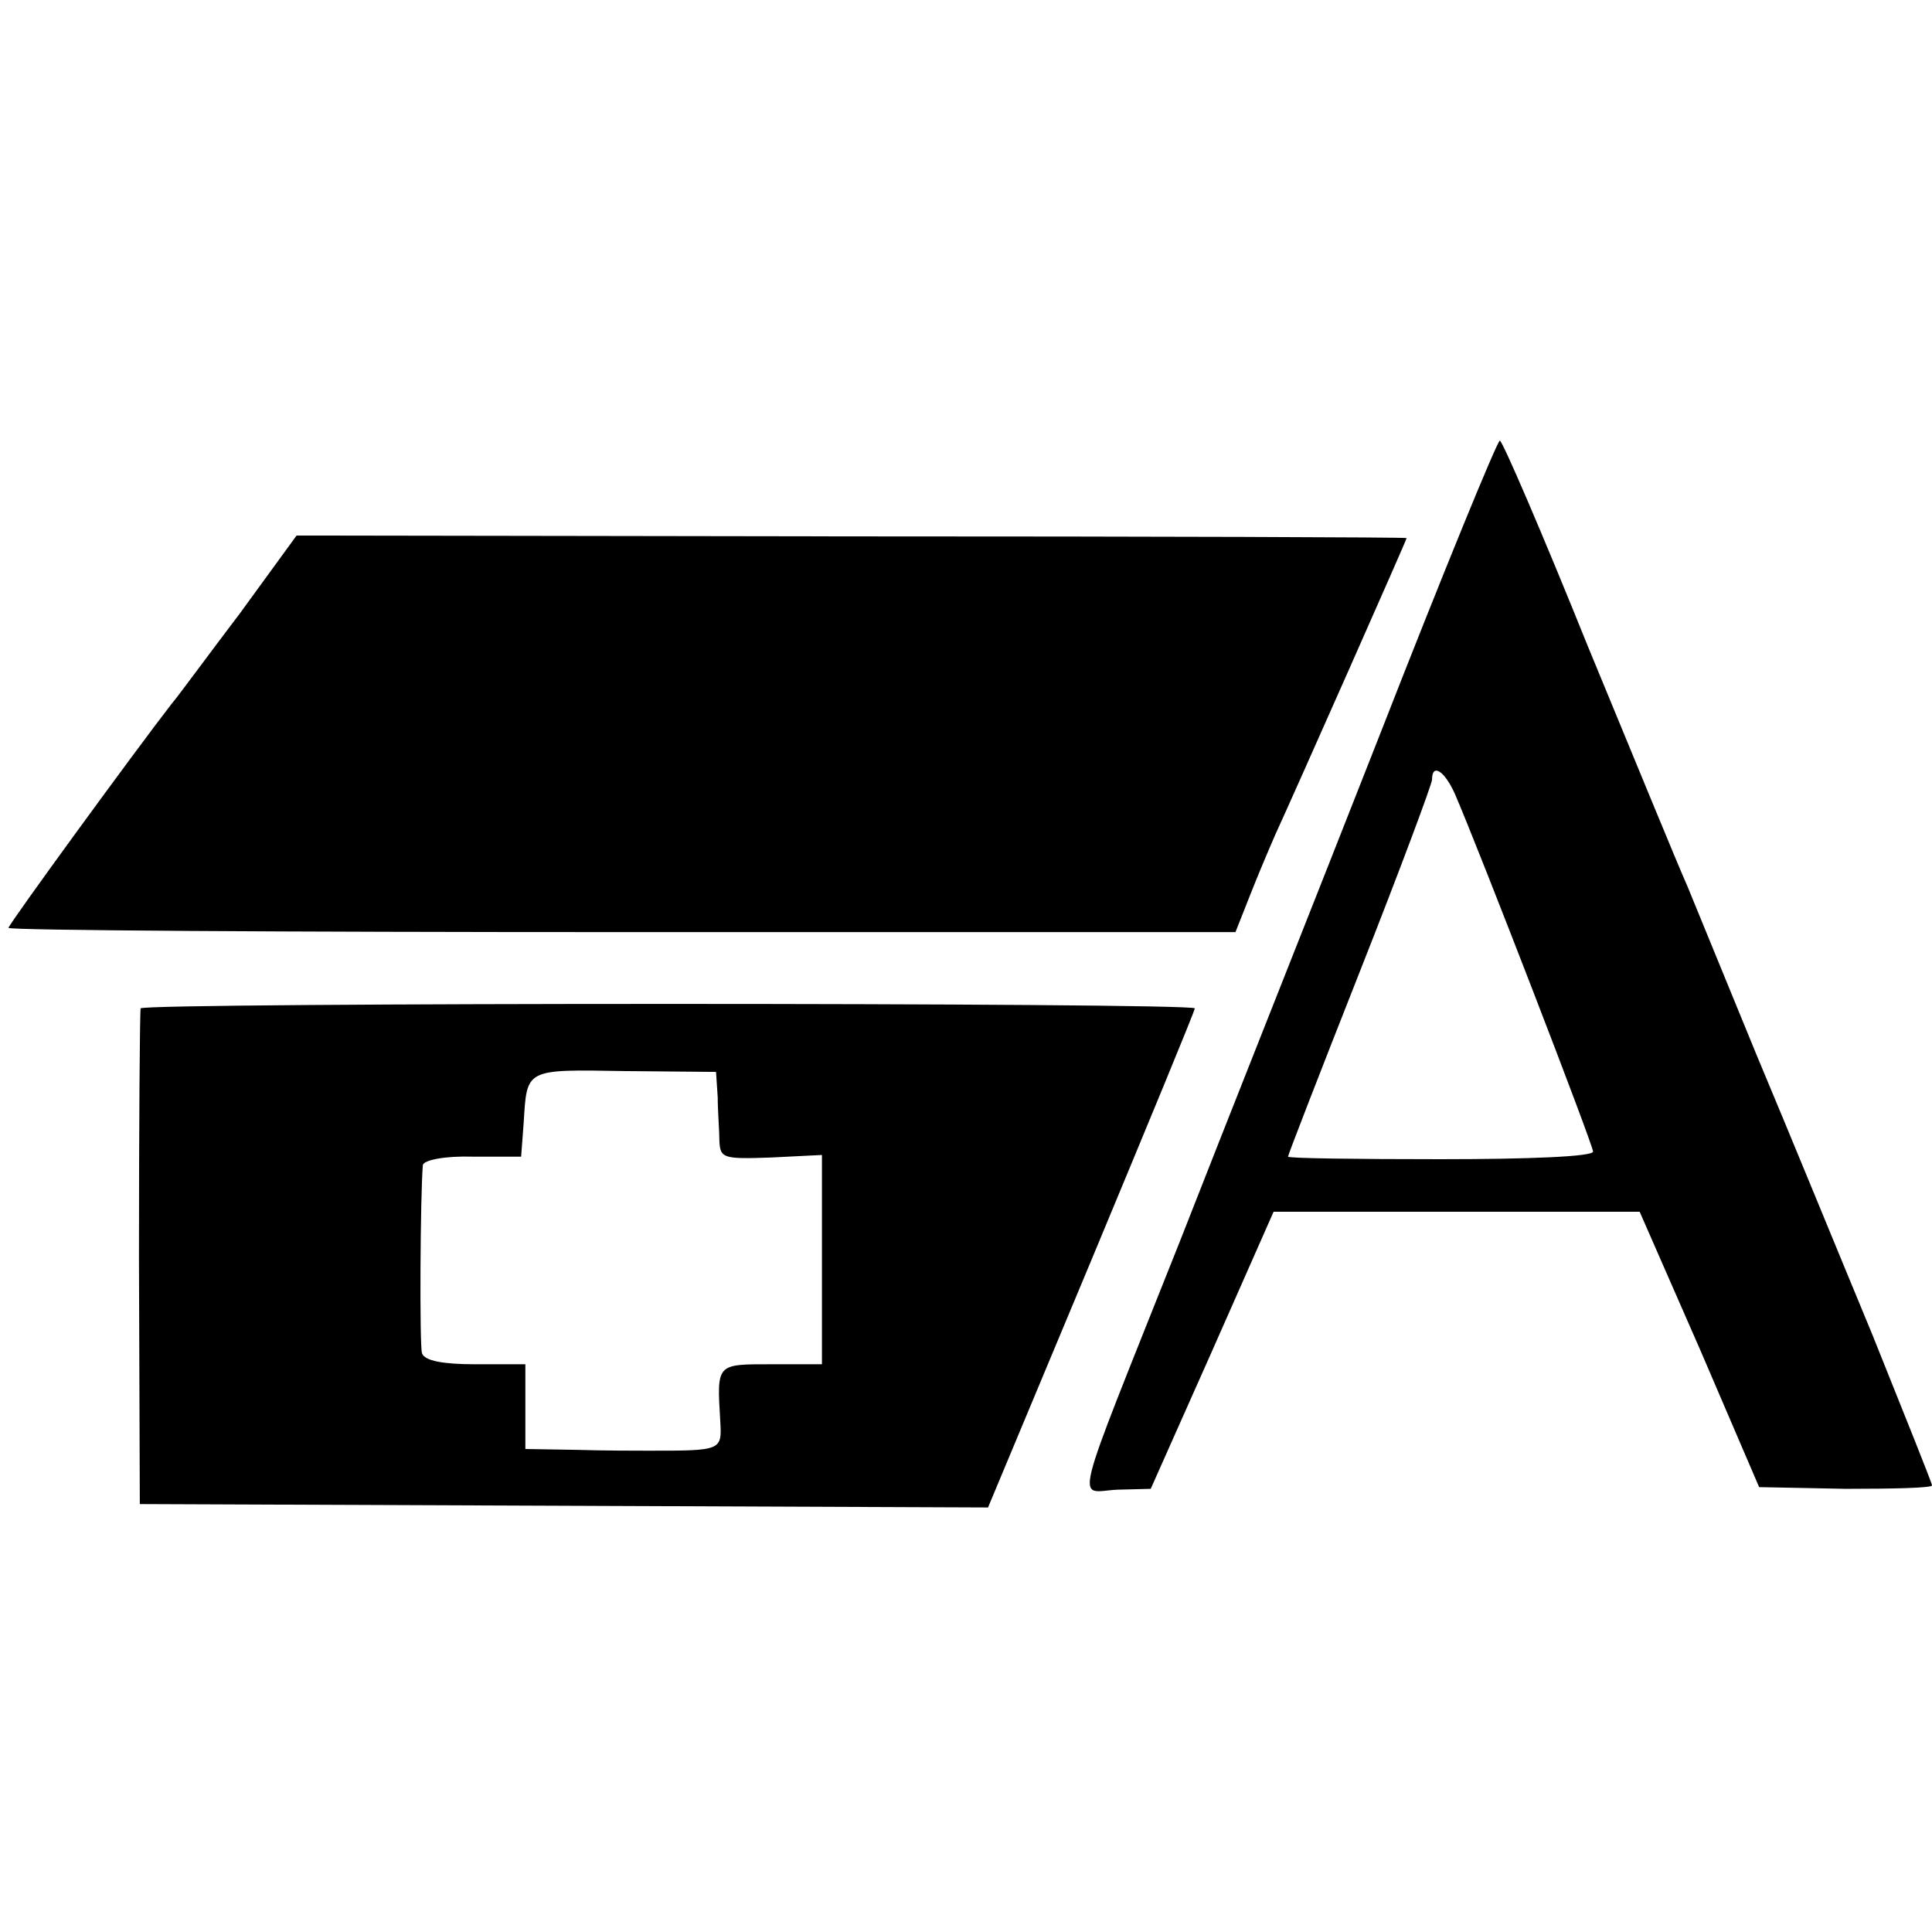
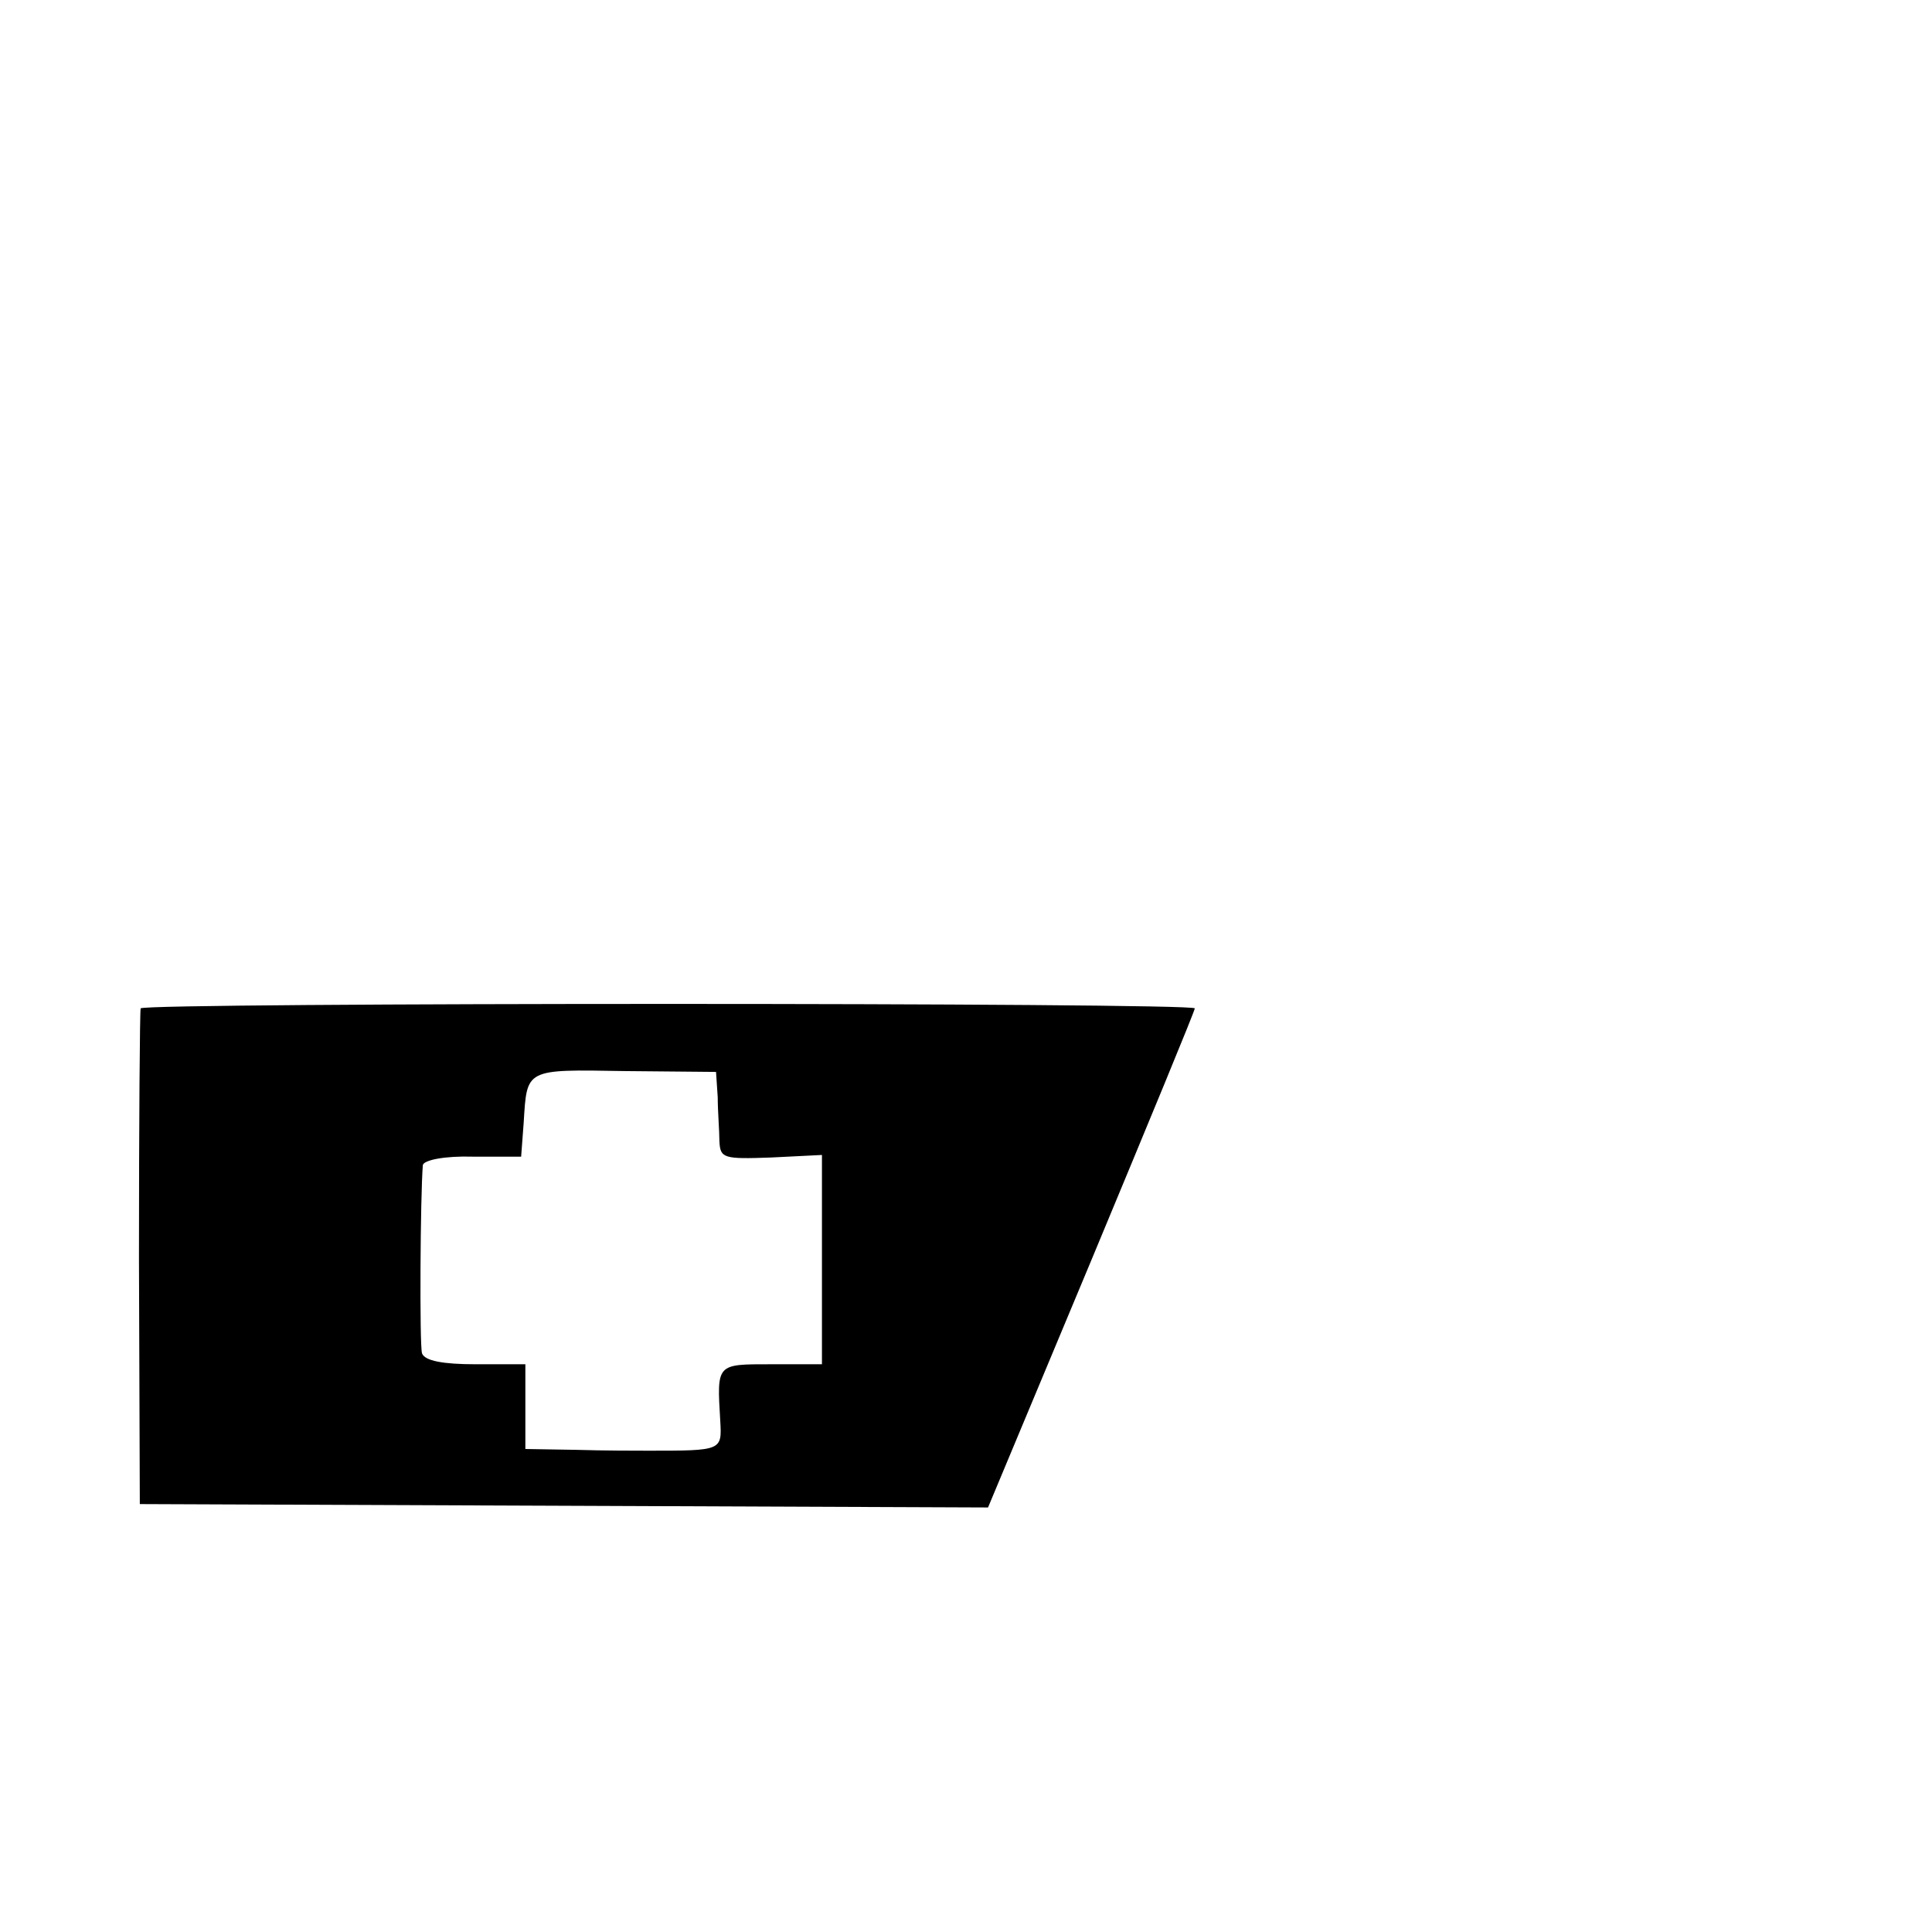
<svg xmlns="http://www.w3.org/2000/svg" version="1.0" width="228pt" height="228pt" viewBox="0 0 228 228" preserveAspectRatio="xMidYMid meet">
  <g transform="translate(0,228) scale(0.1,-0.1)" fill="#000000" stroke="none">
-     <path d="M1628 1412 c-75 -191 -182 -460 -236 -598 -130 -327 -122 -294 -73 -292 l39 1 73 164 72 163 216 0 216 0 71 -162 70 -163 102 -2 c56 0 102 1 102 4 0 3 -32 82 -70 177 -39 94 -100 243 -137 331 -36 88 -73 178 -82 200 -10 22 -62 149 -117 282 -54 134 -101 243 -104 243 -3 0 -67 -156 -142 -348z m89 -69 c29 -67 163 -414 163 -422 0 -6 -77 -9 -180 -9 -99 0 -180 1 -180 3 0 2 38 100 85 219 47 119 85 221 85 226 0 20 15 10 27 -17z" />
-     <path d="M283 1556 c-38 -50 -73 -98 -80 -106 -42 -54 -193 -261 -193 -265 0 -3 326 -5 724 -5 l724 0 17 43 c9 23 23 56 30 72 23 50 155 348 155 350 0 1 -295 2 -655 2 l-655 1 -67 -92z" />
-     <path d="M166 1090 c-1 -3 -2 -135 -2 -295 l1 -290 501 -2 500 -2 122 292 c67 161 122 294 122 297 0 7 -1241 7 -1244 0z m681 -105 c0 -16 2 -40 2 -52 1 -20 5 -21 61 -19 l60 3 0 -123 0 -124 -60 0 c-65 0 -64 1 -60 -67 2 -35 2 -35 -85 -35 -14 0 -52 0 -85 1 l-60 1 0 50 0 50 -59 0 c-38 0 -60 4 -63 13 -3 10 -2 185 1 222 1 6 26 11 59 10 l57 0 3 40 c4 64 1 63 119 61 l108 -1 2 -30z" />
+     <path d="M166 1090 c-1 -3 -2 -135 -2 -295 l1 -290 501 -2 500 -2 122 292 c67 161 122 294 122 297 0 7 -1241 7 -1244 0m681 -105 c0 -16 2 -40 2 -52 1 -20 5 -21 61 -19 l60 3 0 -123 0 -124 -60 0 c-65 0 -64 1 -60 -67 2 -35 2 -35 -85 -35 -14 0 -52 0 -85 1 l-60 1 0 50 0 50 -59 0 c-38 0 -60 4 -63 13 -3 10 -2 185 1 222 1 6 26 11 59 10 l57 0 3 40 c4 64 1 63 119 61 l108 -1 2 -30z" />
  </g>
</svg>